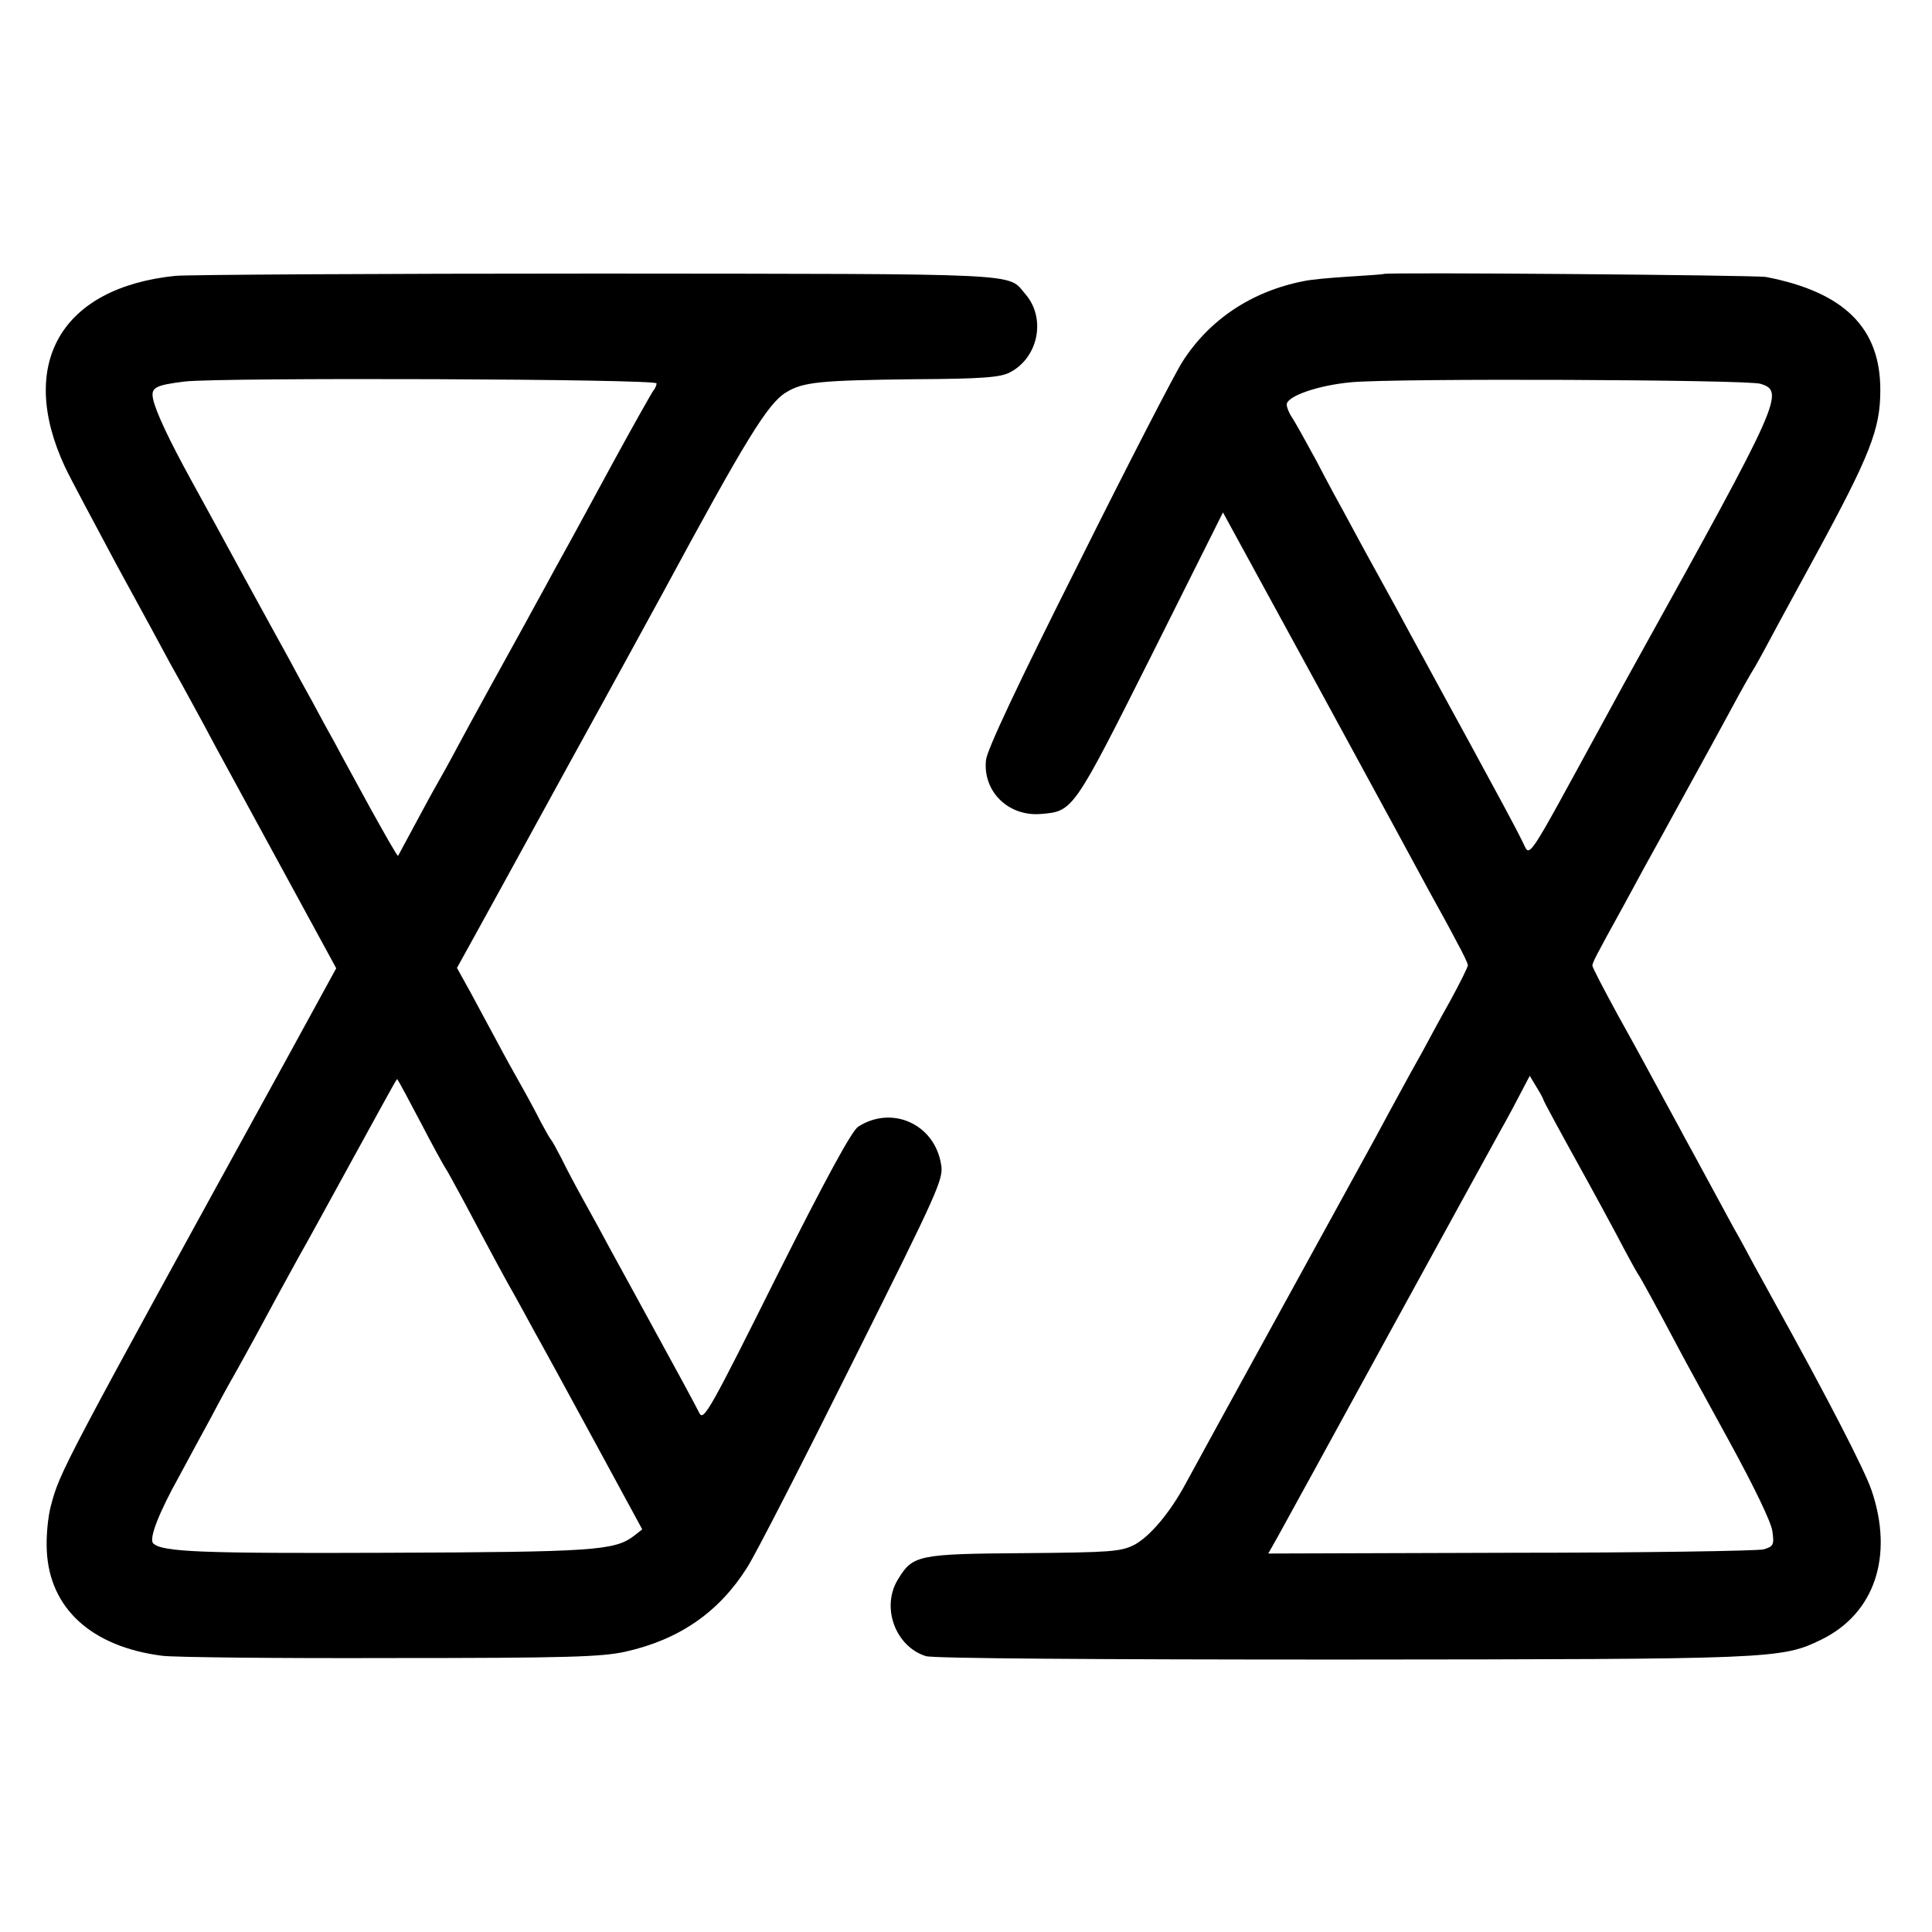
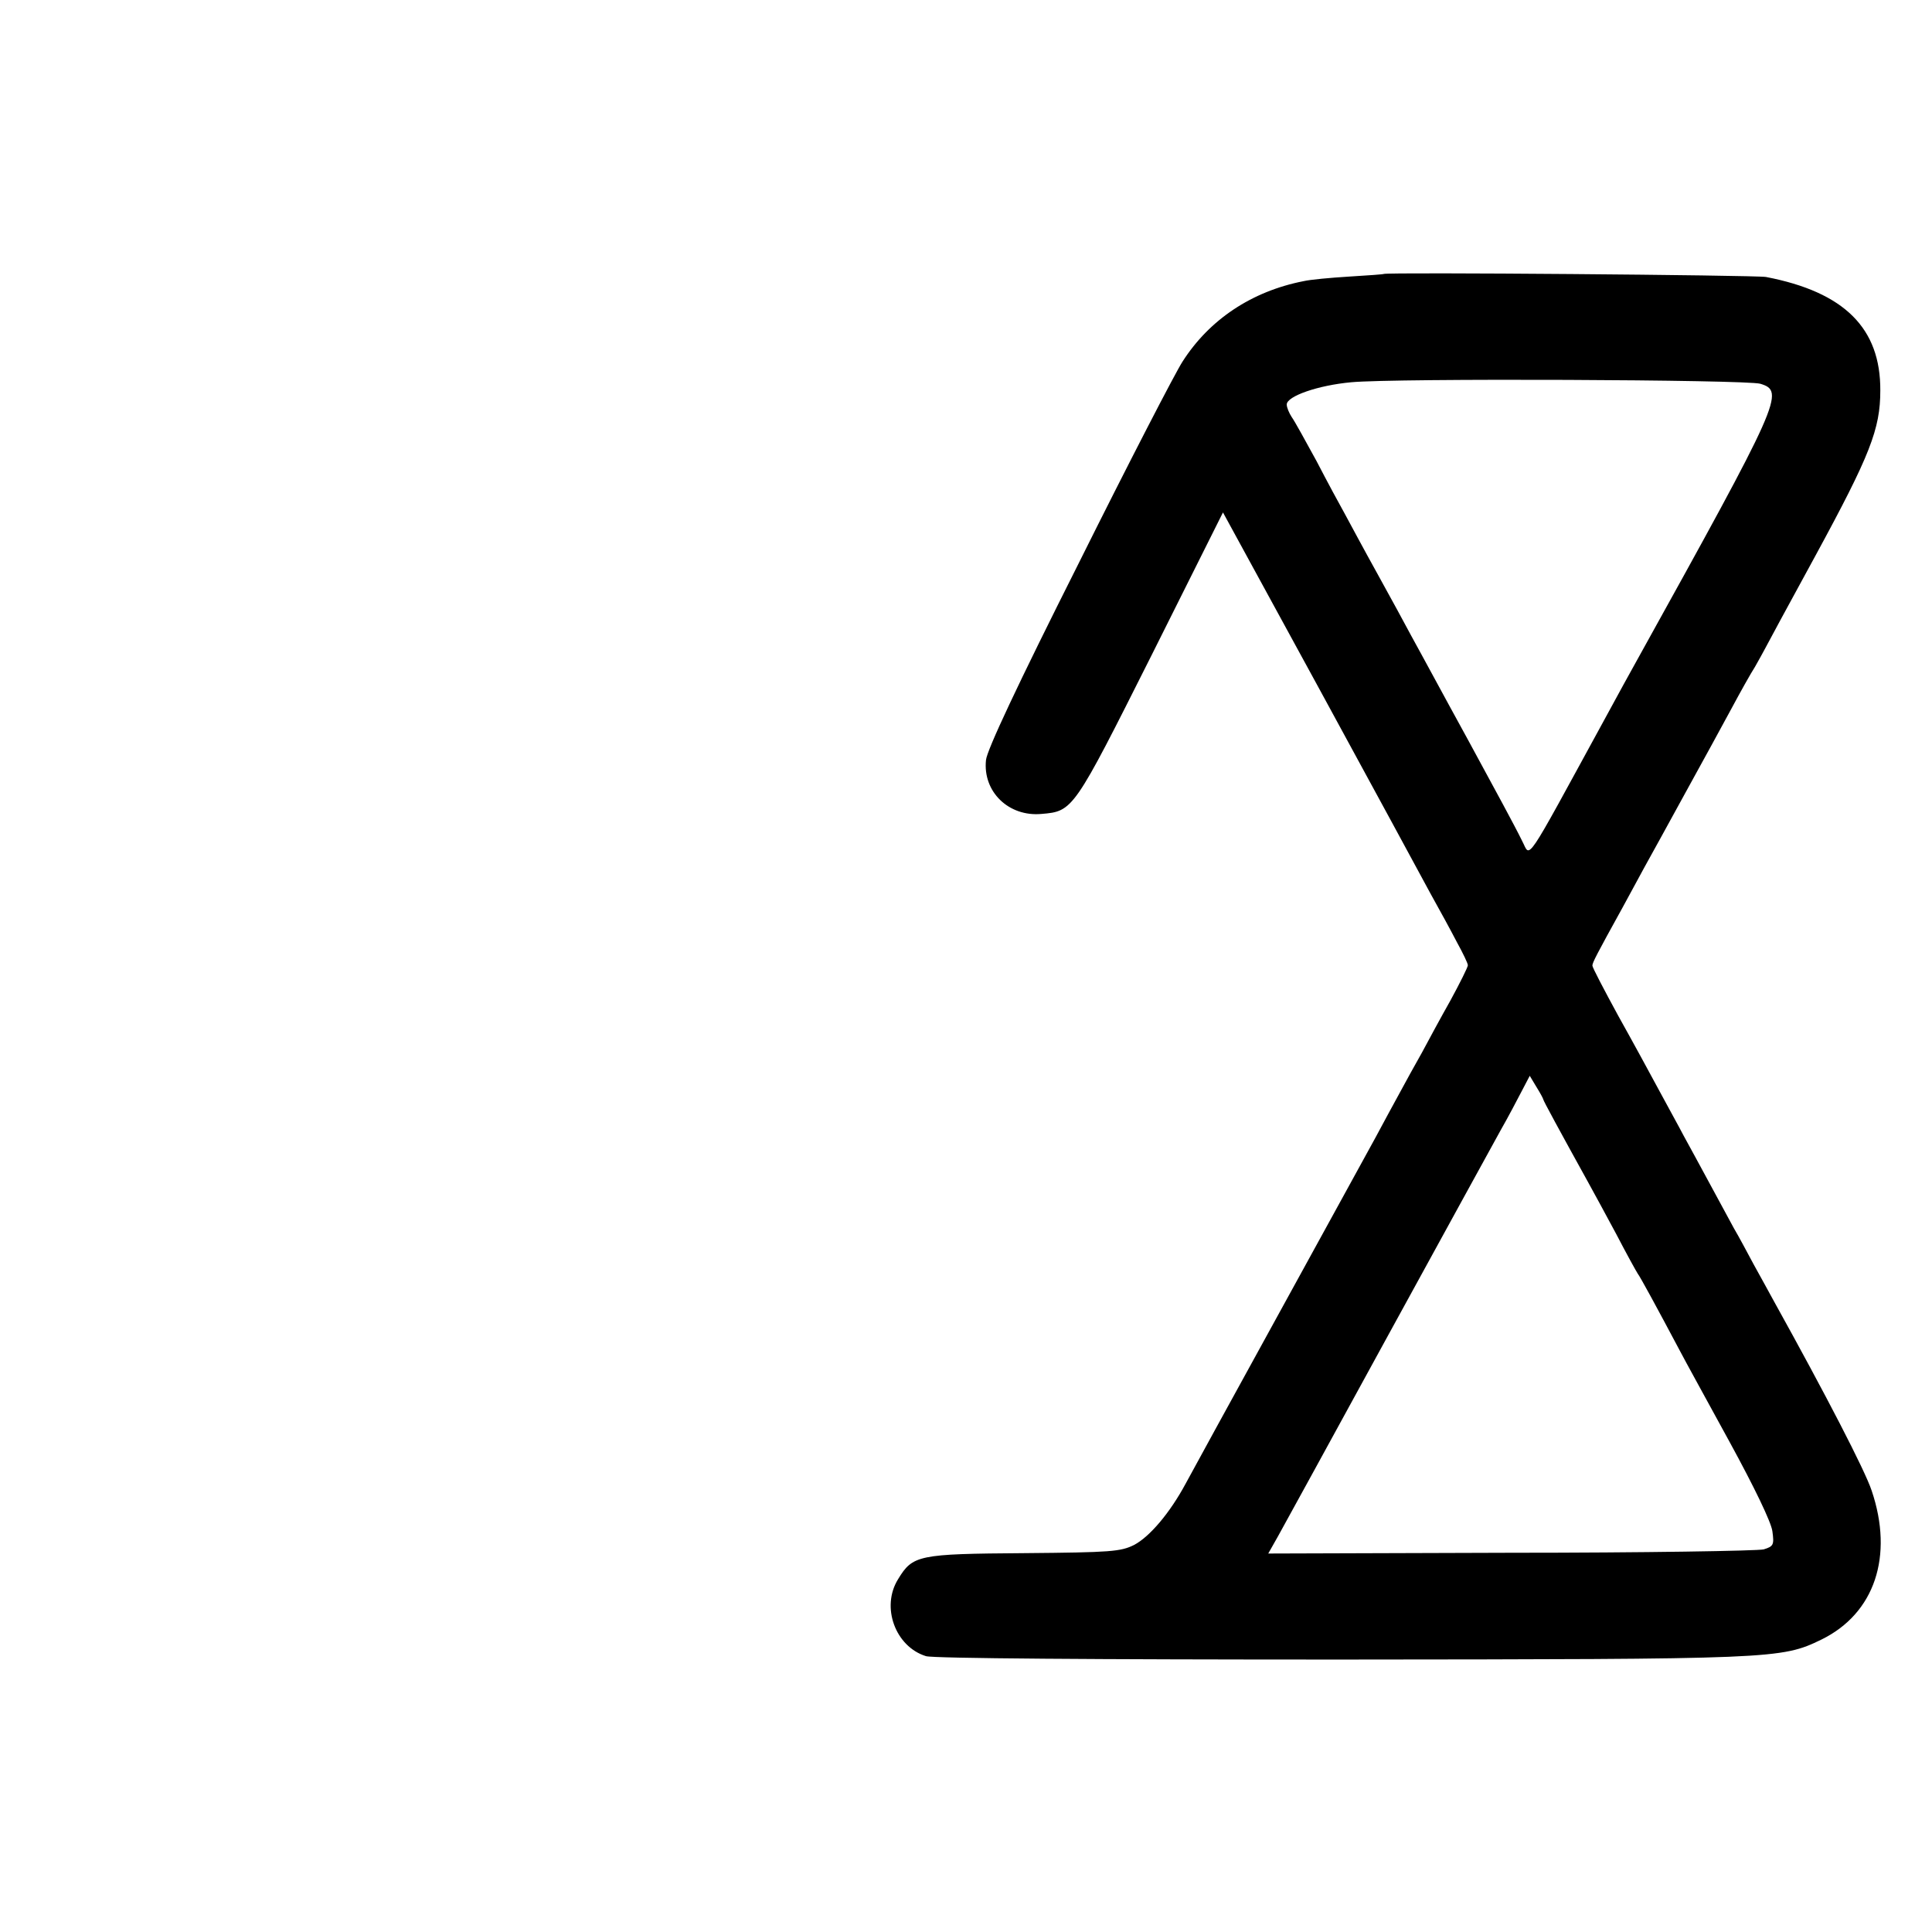
<svg xmlns="http://www.w3.org/2000/svg" version="1.0" width="512pt" height="512pt" viewBox="0 0 512 512" preserveAspectRatio="xMidYMid meet">
  <g transform="translate(0,512) scale(0.1,-0.1)" fill="#000000" stroke="none">
-     <path d="M465 4389 c-303 -31 -420 -233 -293 -506 12 -26 74 -142 136 -258 63 -115 128 -235 144 -265 17 -30 43 -77 58 -105 15 -27 43 -79 62 -115 47 -86 275 -505 300 -551 l19 -35 -134 -245 c-594 -1081 -598 -1088 -622 -1179 -8 -29 -13 -82 -11 -119 7 -153 118 -255 306 -279 30 -4 303 -7 605 -6 471 0 560 3 623 17 142 32 247 104 322 223 22 34 148 280 280 545 228 456 241 485 234 523 -17 107 -130 158 -220 100 -17 -12 -83 -132 -217 -399 -172 -345 -192 -381 -203 -361 -13 26 -59 111 -144 266 -32 58 -73 134 -93 170 -19 36 -51 94 -71 130 -20 36 -46 85 -58 110 -13 25 -25 47 -28 50 -3 3 -14 23 -26 45 -11 22 -34 65 -51 95 -17 30 -47 84 -66 120 -19 36 -51 94 -70 130 l-36 65 36 65 c20 36 136 247 258 470 123 223 237 432 255 465 216 400 275 496 323 525 45 28 91 32 340 35 182 1 228 5 253 18 76 39 97 144 41 208 -48 56 14 53 -1132 54 -583 0 -1087 -3 -1120 -6z m1275 -285 c0 -5 -4 -14 -9 -20 -4 -5 -52 -90 -106 -189 -54 -99 -111 -205 -128 -235 -17 -30 -40 -73 -52 -95 -12 -22 -36 -65 -52 -95 -51 -92 -144 -261 -181 -330 -19 -36 -44 -81 -55 -100 -11 -19 -38 -69 -60 -110 -22 -41 -41 -76 -42 -78 -2 -2 -34 55 -73 125 -38 70 -81 148 -94 173 -14 25 -41 74 -60 110 -20 36 -47 85 -60 110 -14 25 -67 122 -118 215 -51 94 -115 211 -142 260 -61 111 -94 182 -102 216 -7 32 4 38 84 48 98 11 1250 7 1250 -5z m-625 -1959 c31 -60 61 -114 65 -120 4 -5 26 -46 50 -90 79 -149 112 -210 135 -250 12 -22 36 -65 52 -95 17 -30 88 -160 158 -289 l127 -234 -23 -18 c-51 -38 -106 -42 -653 -44 -493 -2 -597 2 -620 25 -12 12 15 81 69 178 23 43 61 113 85 157 23 44 50 93 60 110 9 16 48 86 85 155 37 69 78 143 90 165 13 22 73 132 135 245 133 242 121 222 124 218 2 -2 29 -52 61 -113z" />
    <path d="M3667 4394 c-1 -1 -42 -4 -92 -7 -49 -3 -103 -8 -120 -12 -138 -27 -250 -102 -321 -213 -19 -29 -143 -269 -275 -534 -164 -326 -243 -495 -246 -522 -9 -84 60 -151 147 -143 84 7 85 9 291 419 l190 380 256 -469 c140 -257 273 -502 295 -543 23 -41 54 -98 69 -127 16 -29 29 -56 29 -61 0 -5 -21 -47 -46 -93 -26 -46 -60 -109 -76 -139 -17 -30 -43 -77 -58 -105 -15 -27 -44 -81 -65 -120 -21 -38 -137 -250 -258 -470 -121 -220 -231 -421 -245 -447 -42 -78 -95 -140 -136 -162 -36 -18 -61 -20 -292 -22 -281 -2 -295 -5 -334 -69 -46 -74 -7 -179 74 -204 19 -6 451 -9 1098 -9 1151 1 1168 1 1275 53 141 69 192 221 133 395 -18 54 -121 253 -258 500 -14 25 -38 70 -55 100 -16 30 -39 73 -52 95 -12 22 -41 76 -65 120 -24 44 -54 100 -68 125 -13 25 -43 79 -65 120 -22 41 -71 131 -109 199 -37 68 -68 127 -68 132 0 8 11 29 80 154 15 28 41 75 57 105 17 30 66 120 110 200 44 80 99 180 122 223 23 43 51 93 62 110 10 18 22 39 26 47 4 8 65 121 135 249 144 265 171 334 171 436 1 165 -95 261 -303 301 -29 5 -1006 13 -1013 8z m998 -291 c66 -20 55 -44 -327 -733 -14 -25 -52 -94 -85 -155 -218 -399 -196 -367 -219 -324 -20 41 -68 129 -144 269 -32 58 -72 132 -90 165 -18 33 -45 83 -60 110 -15 28 -55 102 -90 165 -35 63 -73 134 -86 158 -13 23 -47 86 -75 140 -29 53 -58 106 -66 117 -7 11 -13 25 -13 33 0 22 83 51 171 59 117 11 1047 7 1084 -4z m-575 -1897 c0 -3 44 -84 117 -216 14 -25 48 -88 76 -140 27 -52 53 -99 57 -105 7 -9 52 -92 112 -205 13 -25 73 -134 132 -242 65 -119 110 -212 113 -236 5 -36 3 -40 -23 -48 -16 -4 -318 -9 -671 -9 l-642 -2 26 46 c14 25 145 264 291 531 146 267 281 512 299 545 19 33 43 79 55 102 l22 42 18 -30 c10 -16 18 -31 18 -33z" />
  </g>
</svg>